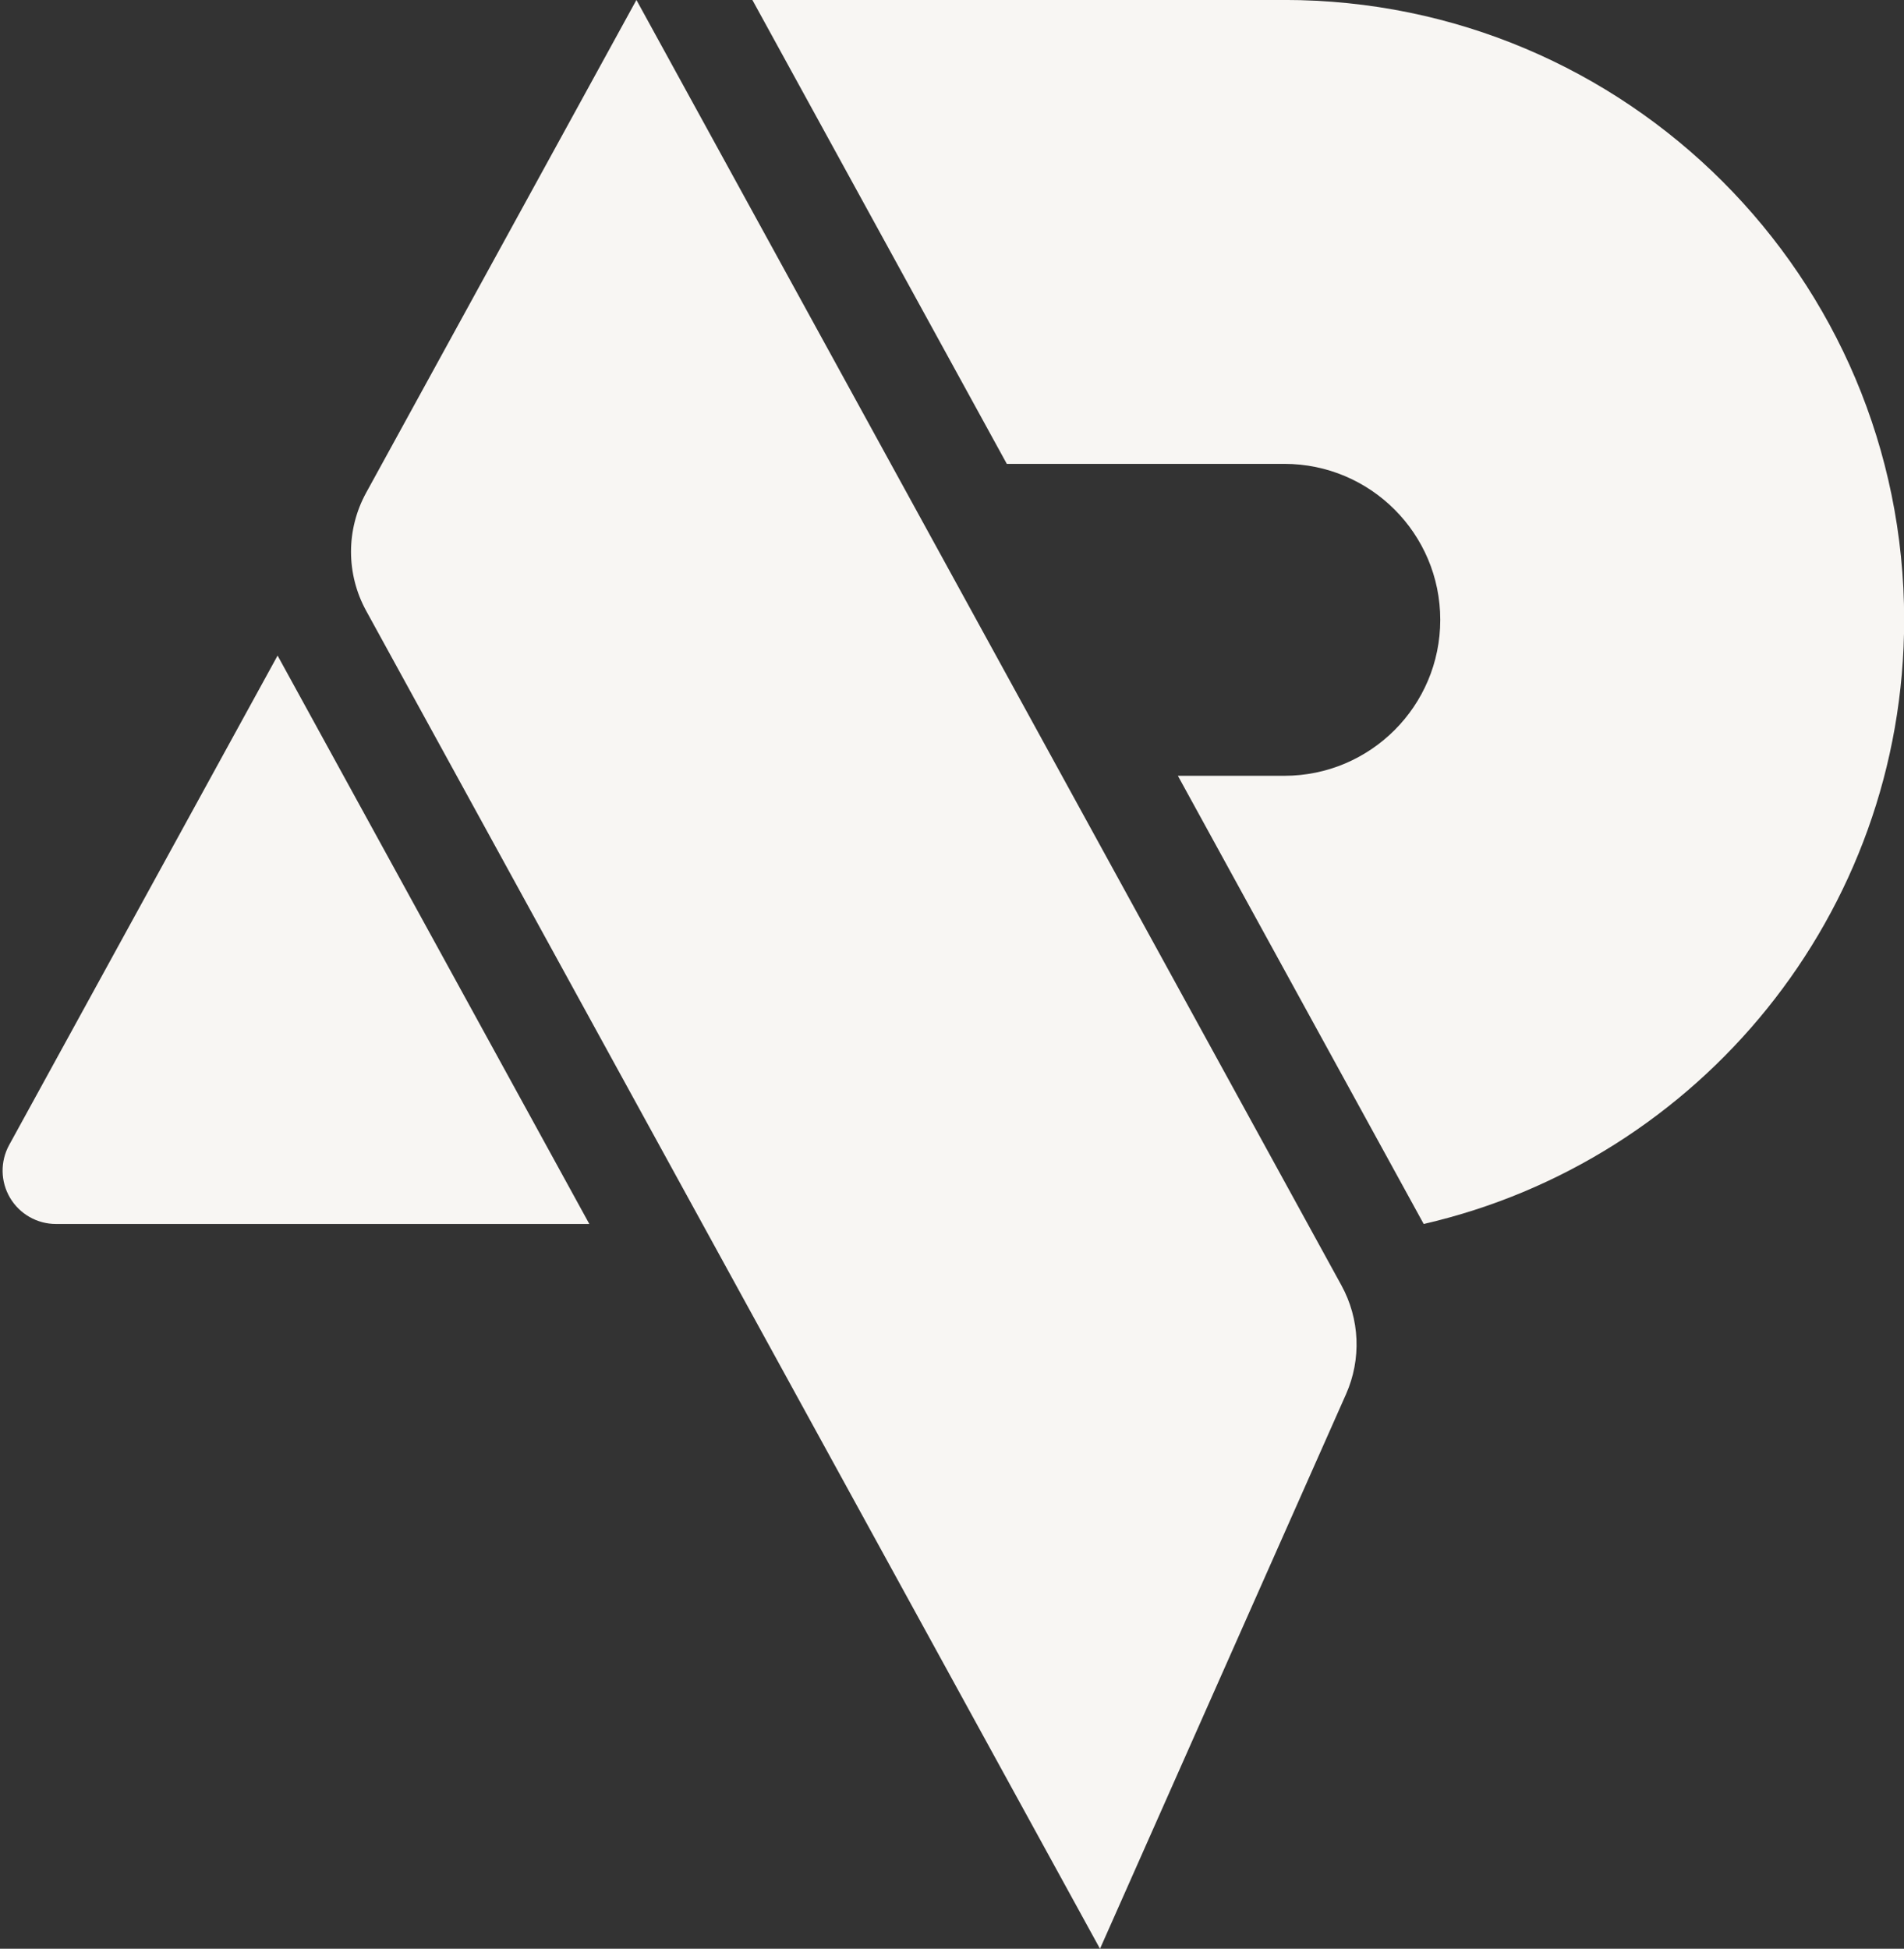
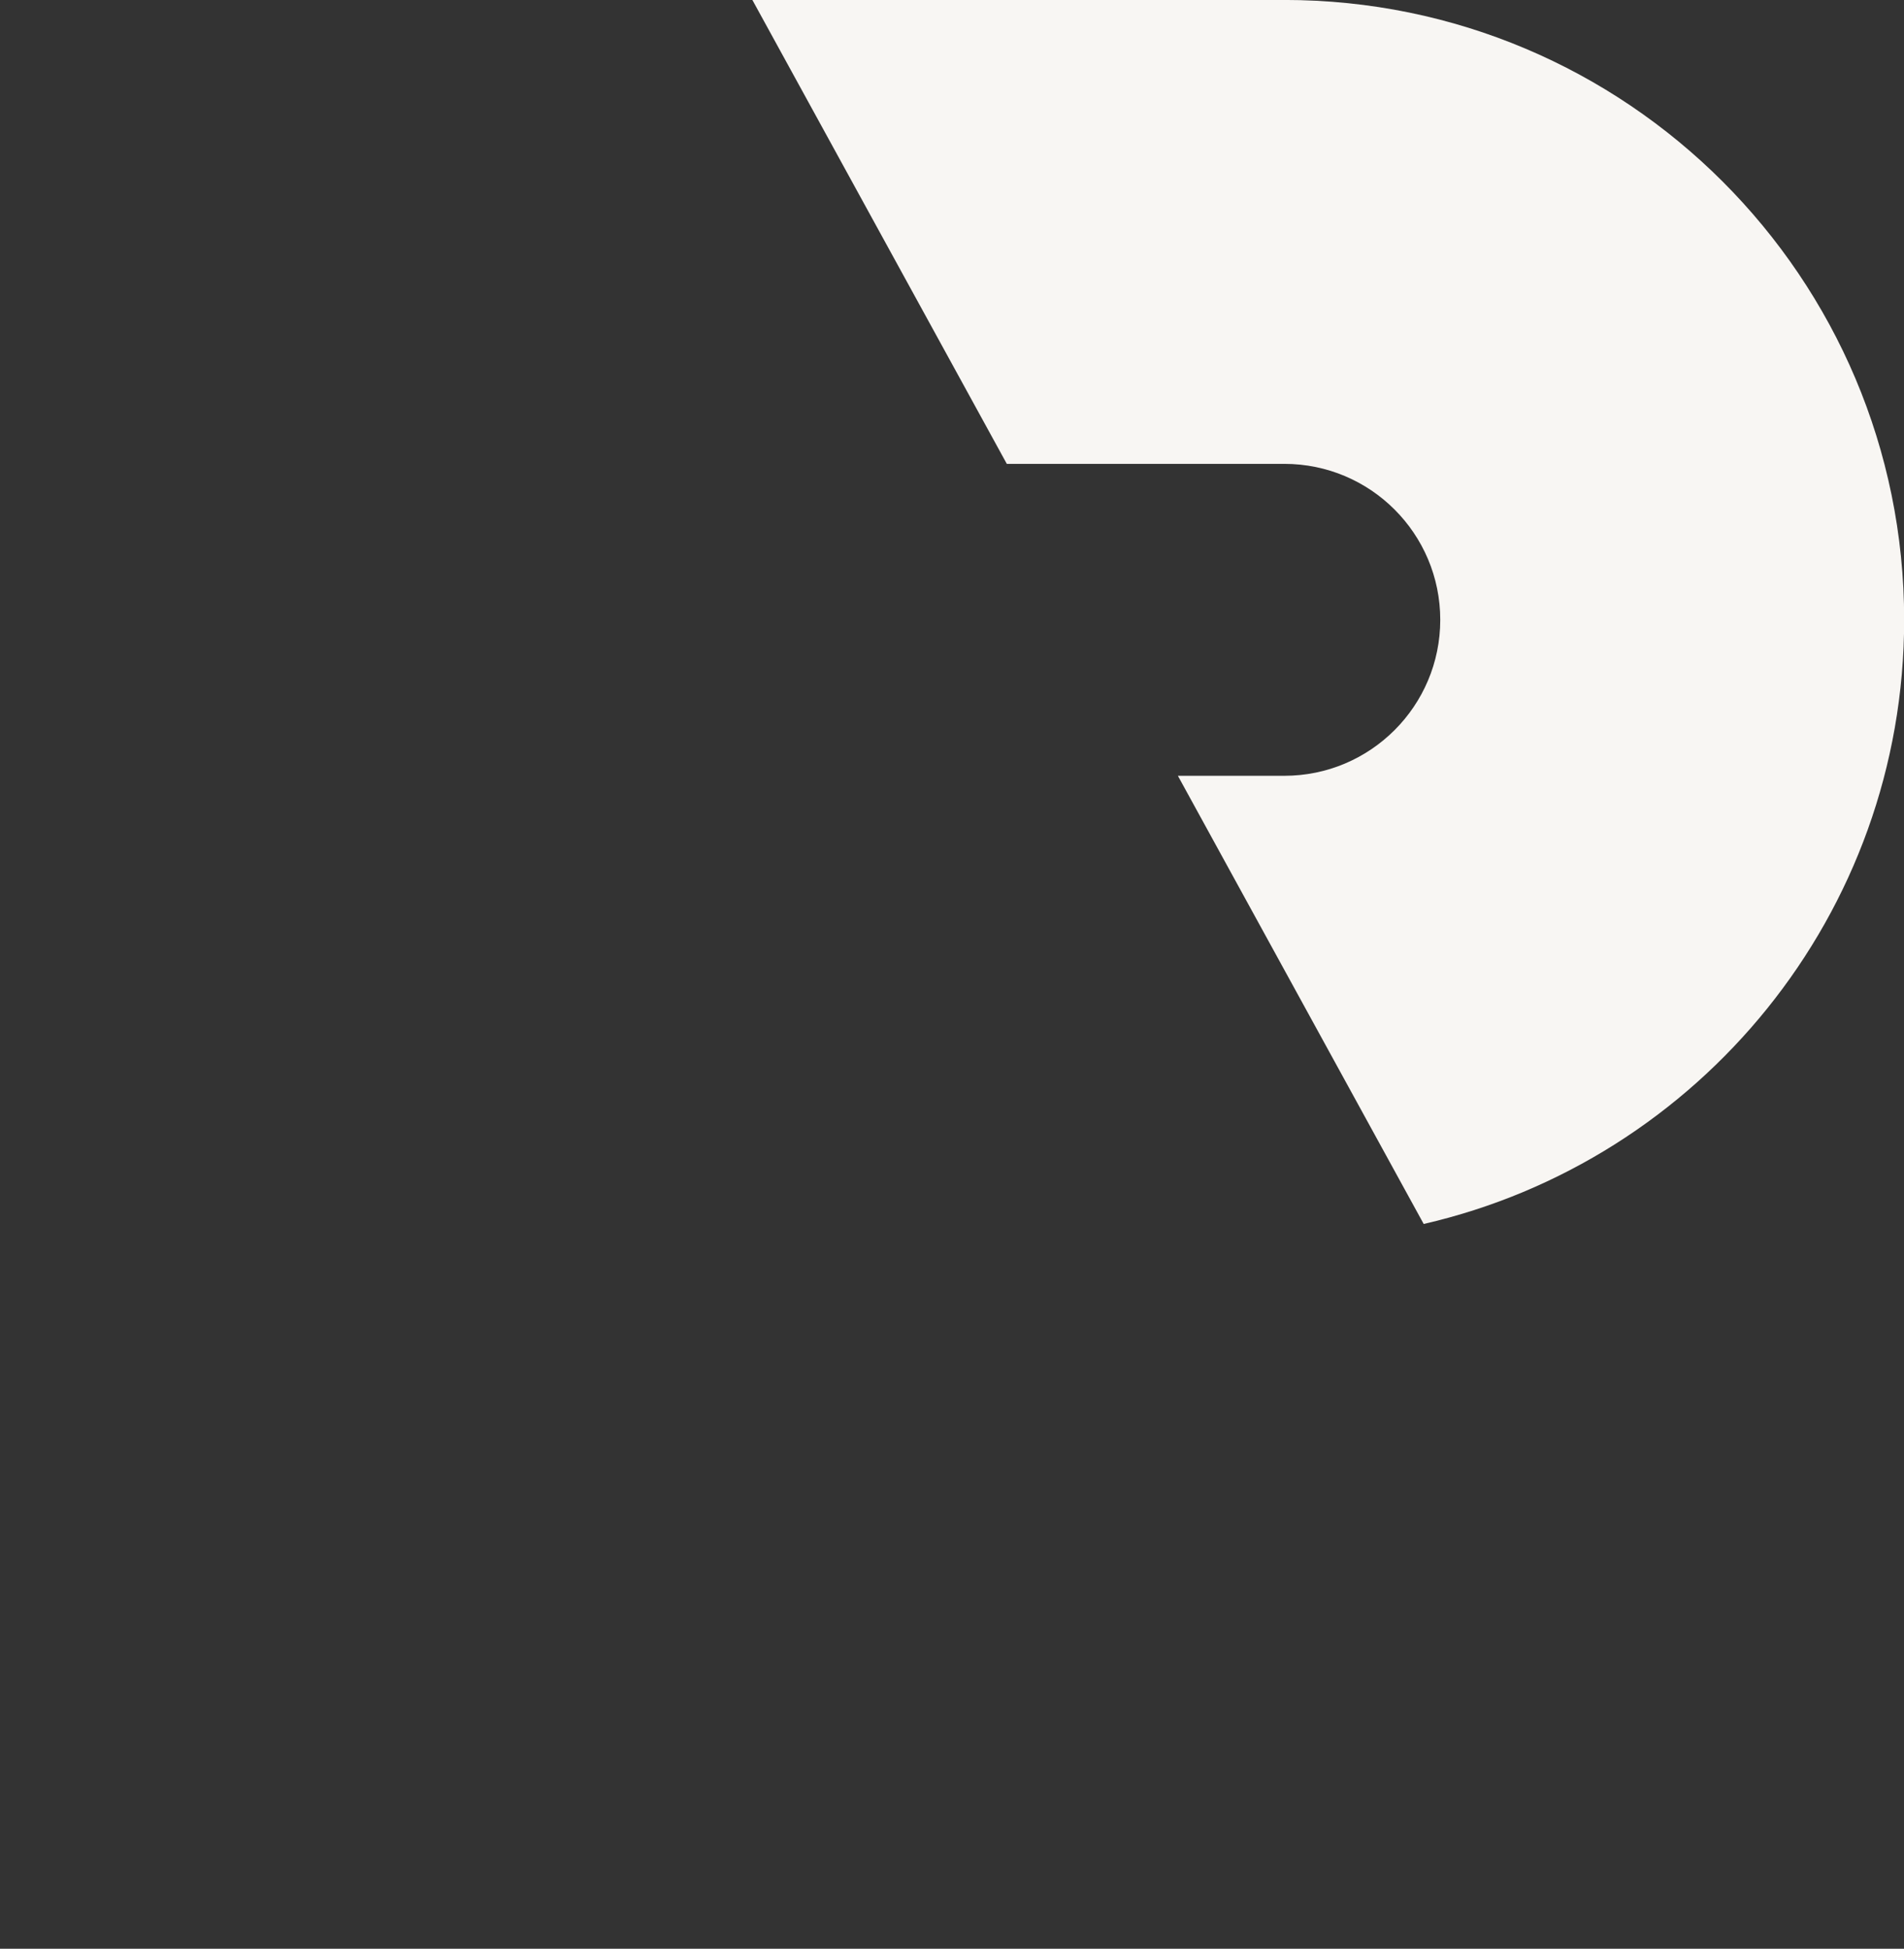
<svg xmlns="http://www.w3.org/2000/svg" clip-rule="evenodd" fill="#000000" fill-rule="evenodd" height="876.8" preserveAspectRatio="xMidYMid meet" stroke-linejoin="round" stroke-miterlimit="2" version="1" viewBox="179.3 161.6 856.7 876.8" width="856.7" zoomAndPan="magnify">
  <rect x="179.3" y="161.6" width="856.7" height="876.8" fill="#333333" stroke="none" />
  <g id="change1_1">
-     <path d="M465.656,161.58c0,-0 255.81,466.398 317.226,578.373c8.28,15.096 9.042,33.191 2.06,48.93c-30.023,67.676 -110.701,249.537 -110.701,249.537c0,0 -264.636,-482.488 -330.198,-602.022c-9.069,-16.535 -9.069,-36.556 0,-53.091c35.12,-64.032 121.613,-221.727 121.613,-221.727Z" fill="#f8f6f3" />
-   </g>
+     </g>
  <g id="change1_2">
-     <path d="M304.199,456.568l140.267,255.737l-239.997,0c-8.481,0 -16.332,-4.476 -20.652,-11.773c-4.321,-7.297 -4.469,-16.333 -0.391,-23.769c38.537,-70.262 120.773,-220.195 120.773,-220.195Z" fill="#f8f6f3" />
-   </g>
+     </g>
  <g id="change1_3">
    <path d="M517.825,161.58l239.34,-0c154.034,-0 278.905,124.869 278.905,278.903c-0,132.469 -92.355,243.368 -216.183,271.822l-110.6,-201.648l47.878,0c38.756,0 70.174,-31.418 70.174,-70.174c-0,-38.756 -31.418,-70.174 -70.174,-70.174l-124.856,-0l-114.484,-208.729Z" fill="#f8f6f3" />
  </g>
</svg>